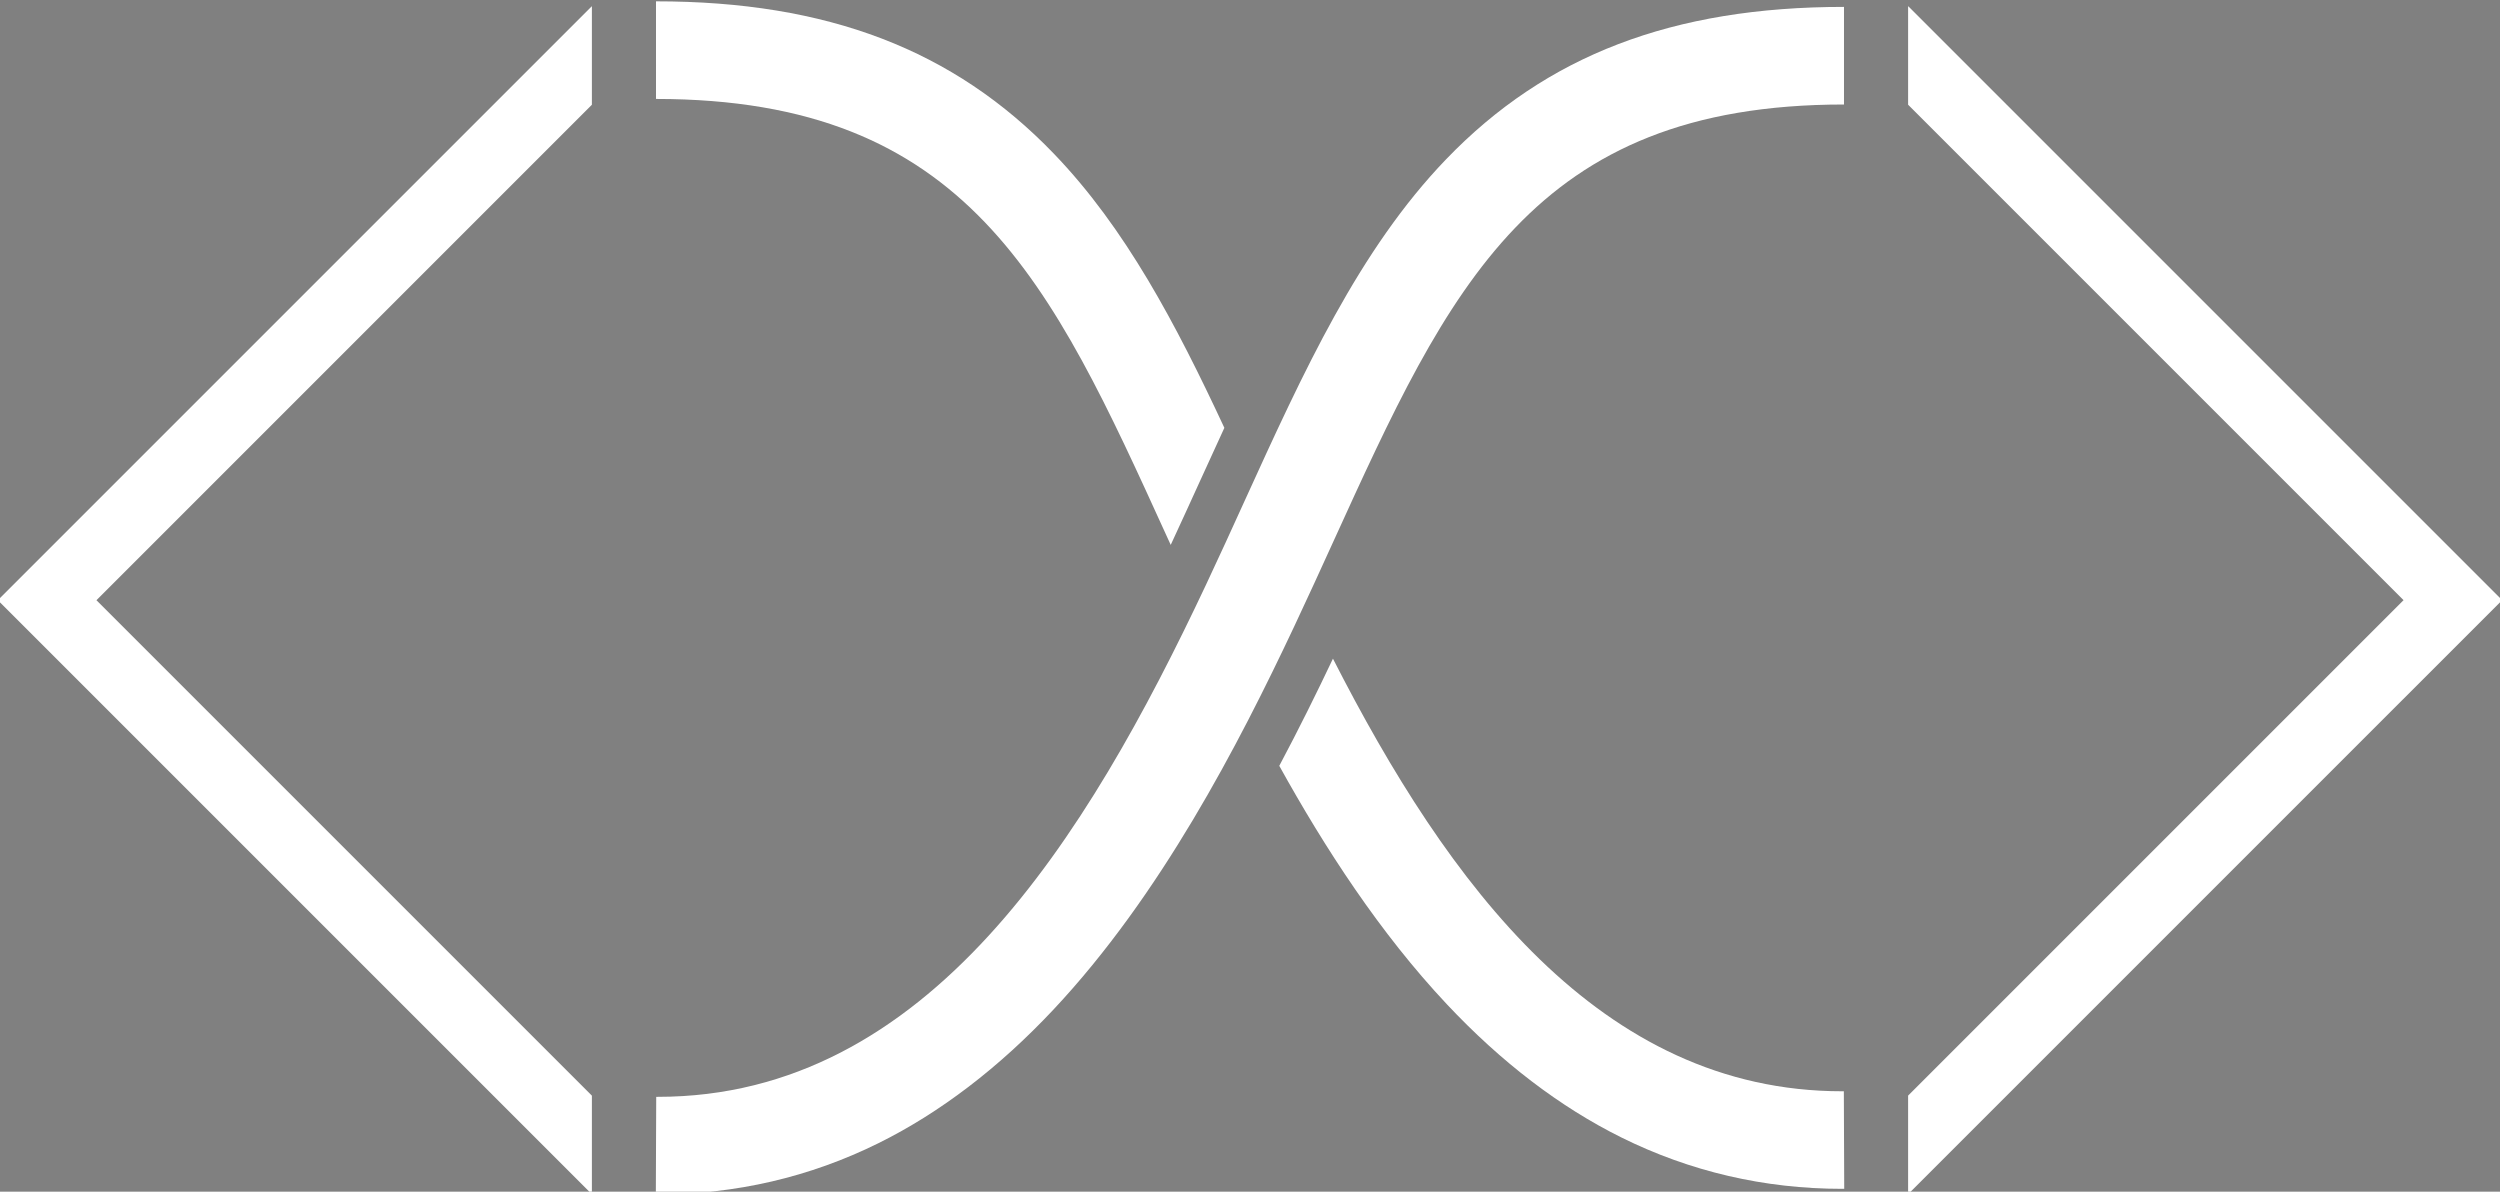
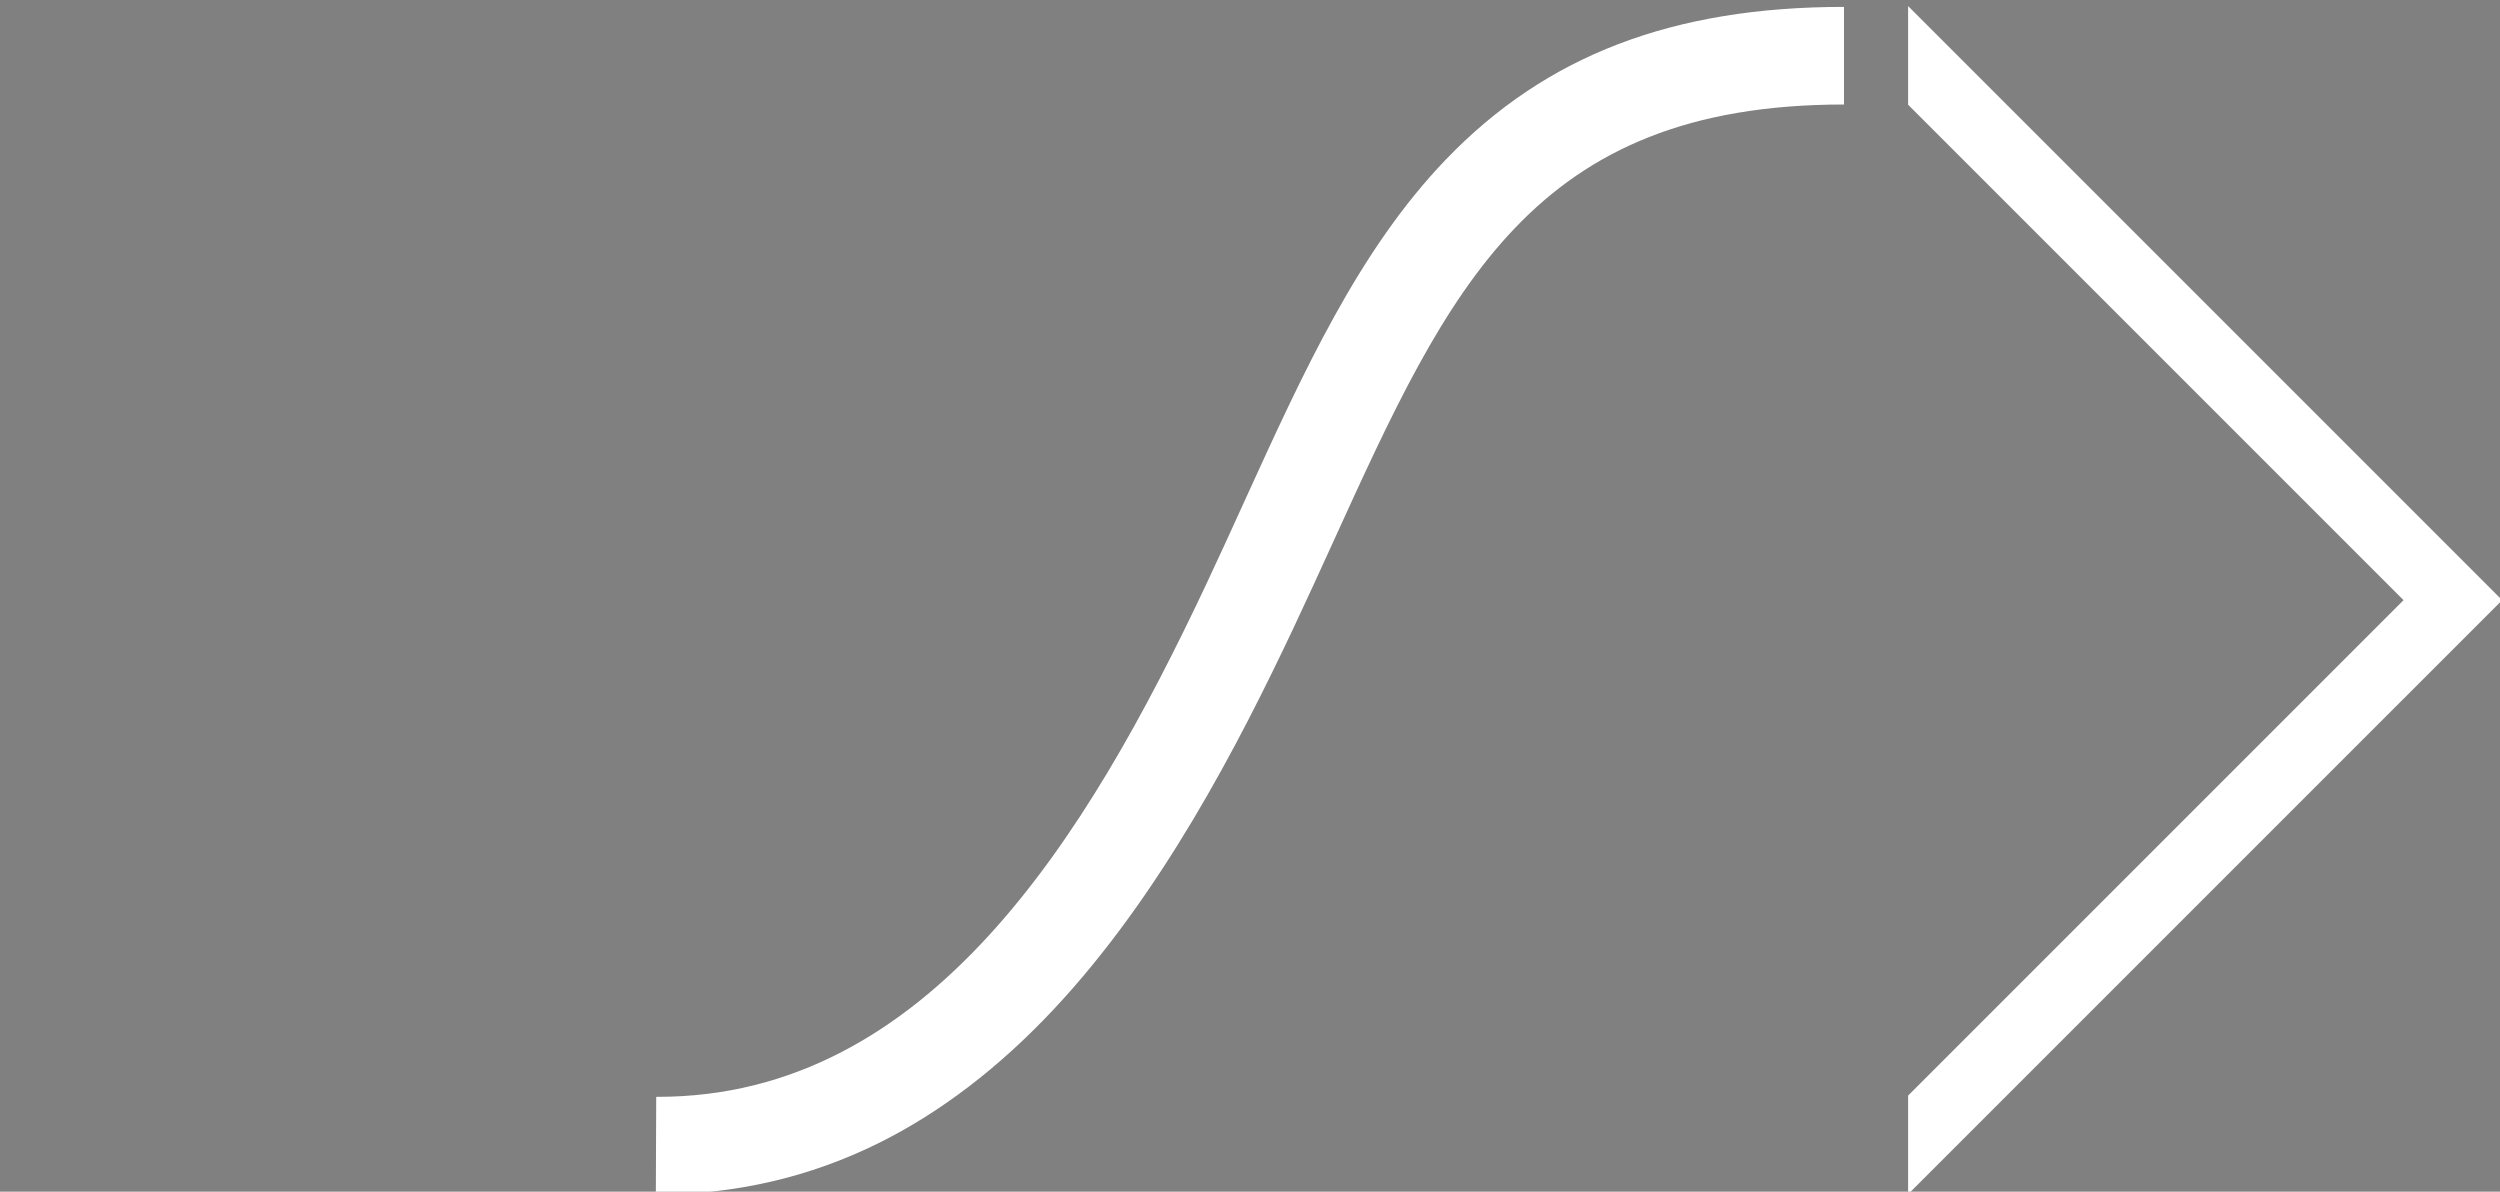
<svg xmlns="http://www.w3.org/2000/svg" id="Layer_1" data-name="Layer 1" version="1.1" viewBox="0 0 450 214.5">
  <rect x="0" y="0" width="450" height="214.5" fill="#808080" stroke="none" />
  <g>
-     <path d="M298.02,22.98" fill="none" stroke="#000" stroke-miterlimit="10" stroke-width="25" />
-     <path d="M298.02,22.98" fill="#fff" fill-rule="evenodd" stroke-width="0" />
-   </g>
-   <polygon points="106.54 18.85 17.36 108.04 106.54 197.22 106.54 214.97 -.39 108.04 106.54 1.11 106.54 18.85" fill="#fff" stroke-width="0" />
+     </g>
  <polygon points="343.46 197.21 432.64 108.03 343.46 18.85 343.46 1.1 450.39 108.03 343.46 214.96 343.46 197.21" fill="#fff" stroke-width="0" />
-   <path d="M331.95,213.99c-.12,0-.24,0-.36,0-14.01,0-27.38-3.11-39.75-9.25-11.05-5.48-21.62-13.55-31.42-23.99-12-12.77-21.93-28.06-30.15-42.9,3.56-6.69,6.77-13.2,9.66-19.29,20.67,40.53,48.09,77.87,91.67,77.87.1,0,.19,0,.29,0l.07,17.57Z" fill="#fff" stroke-width="0" />
-   <path d="M220.39,77c-1.45,3.13-2.89,6.29-4.34,9.48-1.73,3.79-3.5,7.69-5.32,11.6-.26-.56-.51-1.12-.77-1.68-20.78-45.63-35.79-78.59-91.88-78.59V.24c30.85,0,53.61,8.71,71.61,27.42,12.93,13.43,21.99,30.69,30.69,49.34Z" fill="#fff" stroke-width="0" />
  <path d="M118.41,215c-.12,0-.24,0-.36,0l.07-17.57c.1,0,.19,0,.29,0,48.67,0,77.17-46.56,98.65-92.13,2.41-5.11,4.74-10.23,6.99-15.18,10.58-23.22,20.57-45.16,36.26-61.46,18-18.7,40.76-27.42,71.61-27.42v17.57c-56.09,0-71.1,32.97-91.88,78.59-2.28,5-4.63,10.17-7.09,15.38-10.04,21.3-24.03,48.39-43.36,68.98-9.8,10.44-20.37,18.51-31.42,23.99-12.37,6.13-25.74,9.24-39.75,9.24Z" fill="#fff" stroke-width="0" />
</svg>